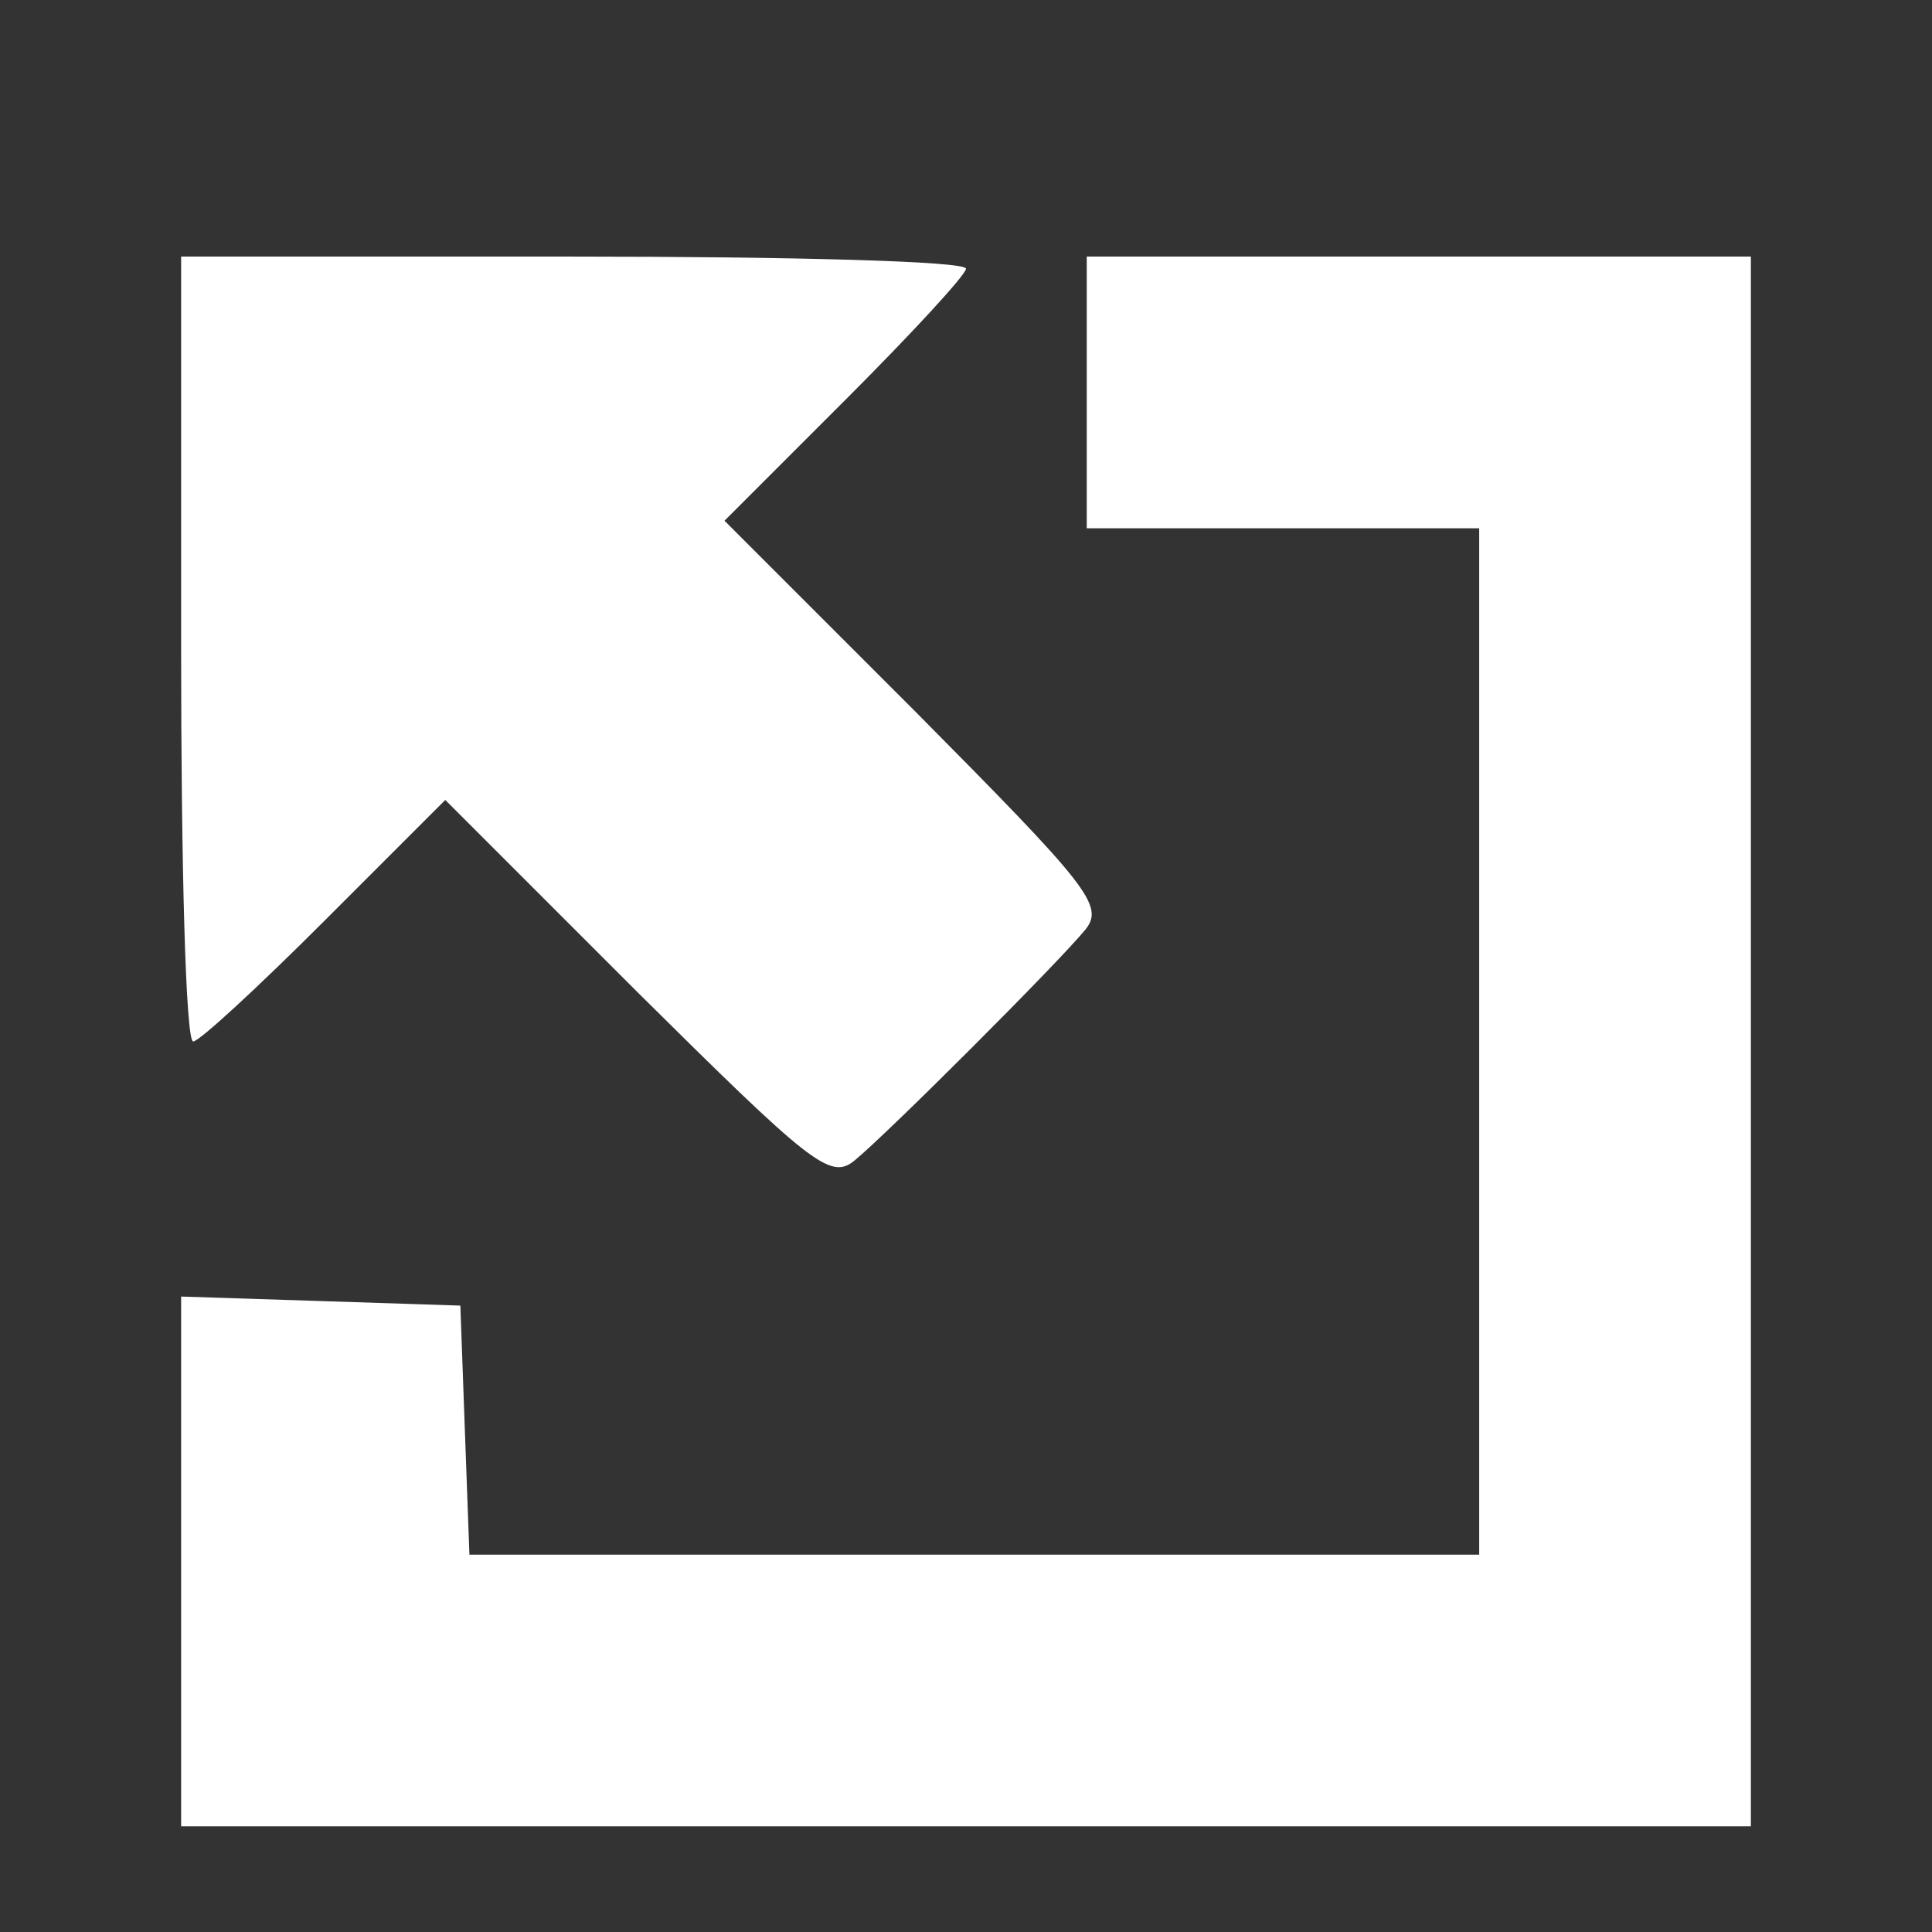
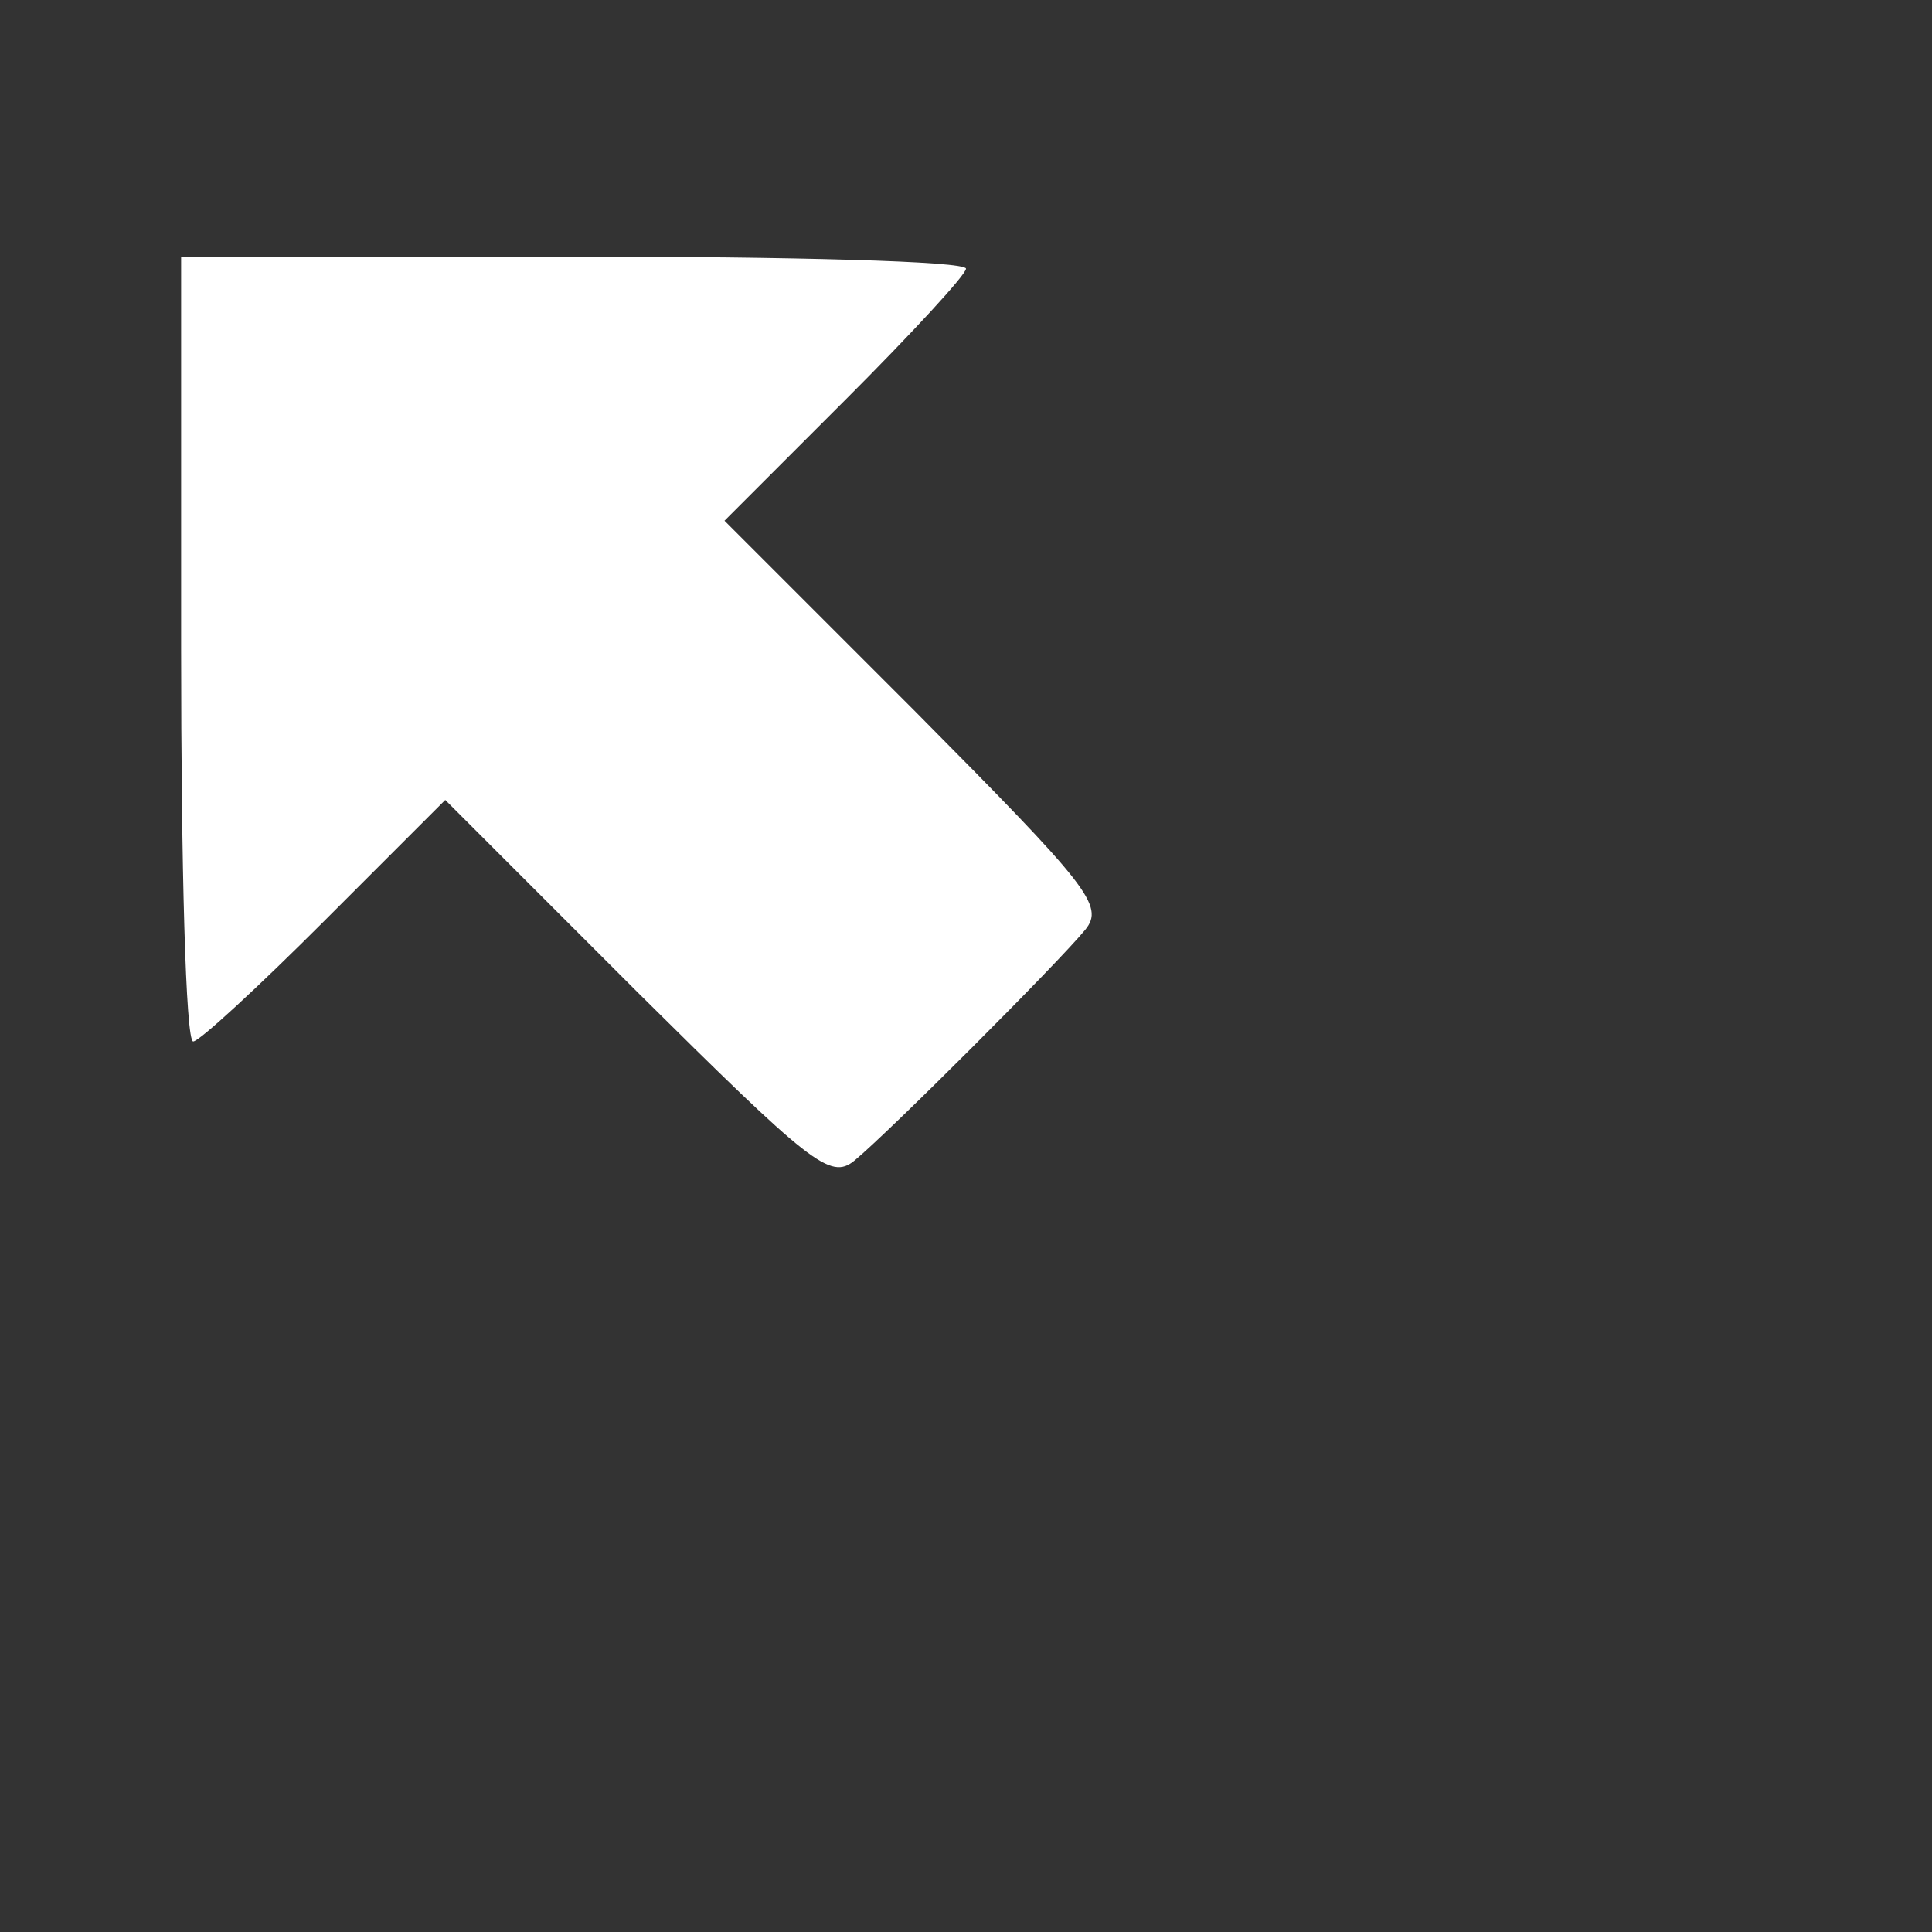
<svg xmlns="http://www.w3.org/2000/svg" version="1.0" width="128pt" height="128pt" viewBox="0 0 128 128" preserveAspectRatio="xMidYMid meet">
  <rect x="0" y="0" width="128" height="128" fill="#333333" stroke="none" />
  <g transform="translate(0,128) scale(0.1,-0.1)" fill="#ffffff" stroke="none">
    <path d="M120 850 c0 -143 3 -260 8 -260 4 0 43 36 87 80 l80 80 127 -127 c115 -114 128 -125 144 -112 22 18 135 131 153 153 13 16 2 29 -112 144 l-127 127 80 80 c44 44 80 83 80 87 0 5 -117 8 -260 8 l-260 0 0 -260z" />
-     <path d="M720 1020 l0 -90 130 0 130 0 0 -340 0 -340 -335 0 -334 0 -3 82 -3 83 -92 3 -93 3 0 -176 0 -175 520 0 520 0 0 520 0 520 -220 0 -220 0 0 -90z" />
  </g>
</svg>